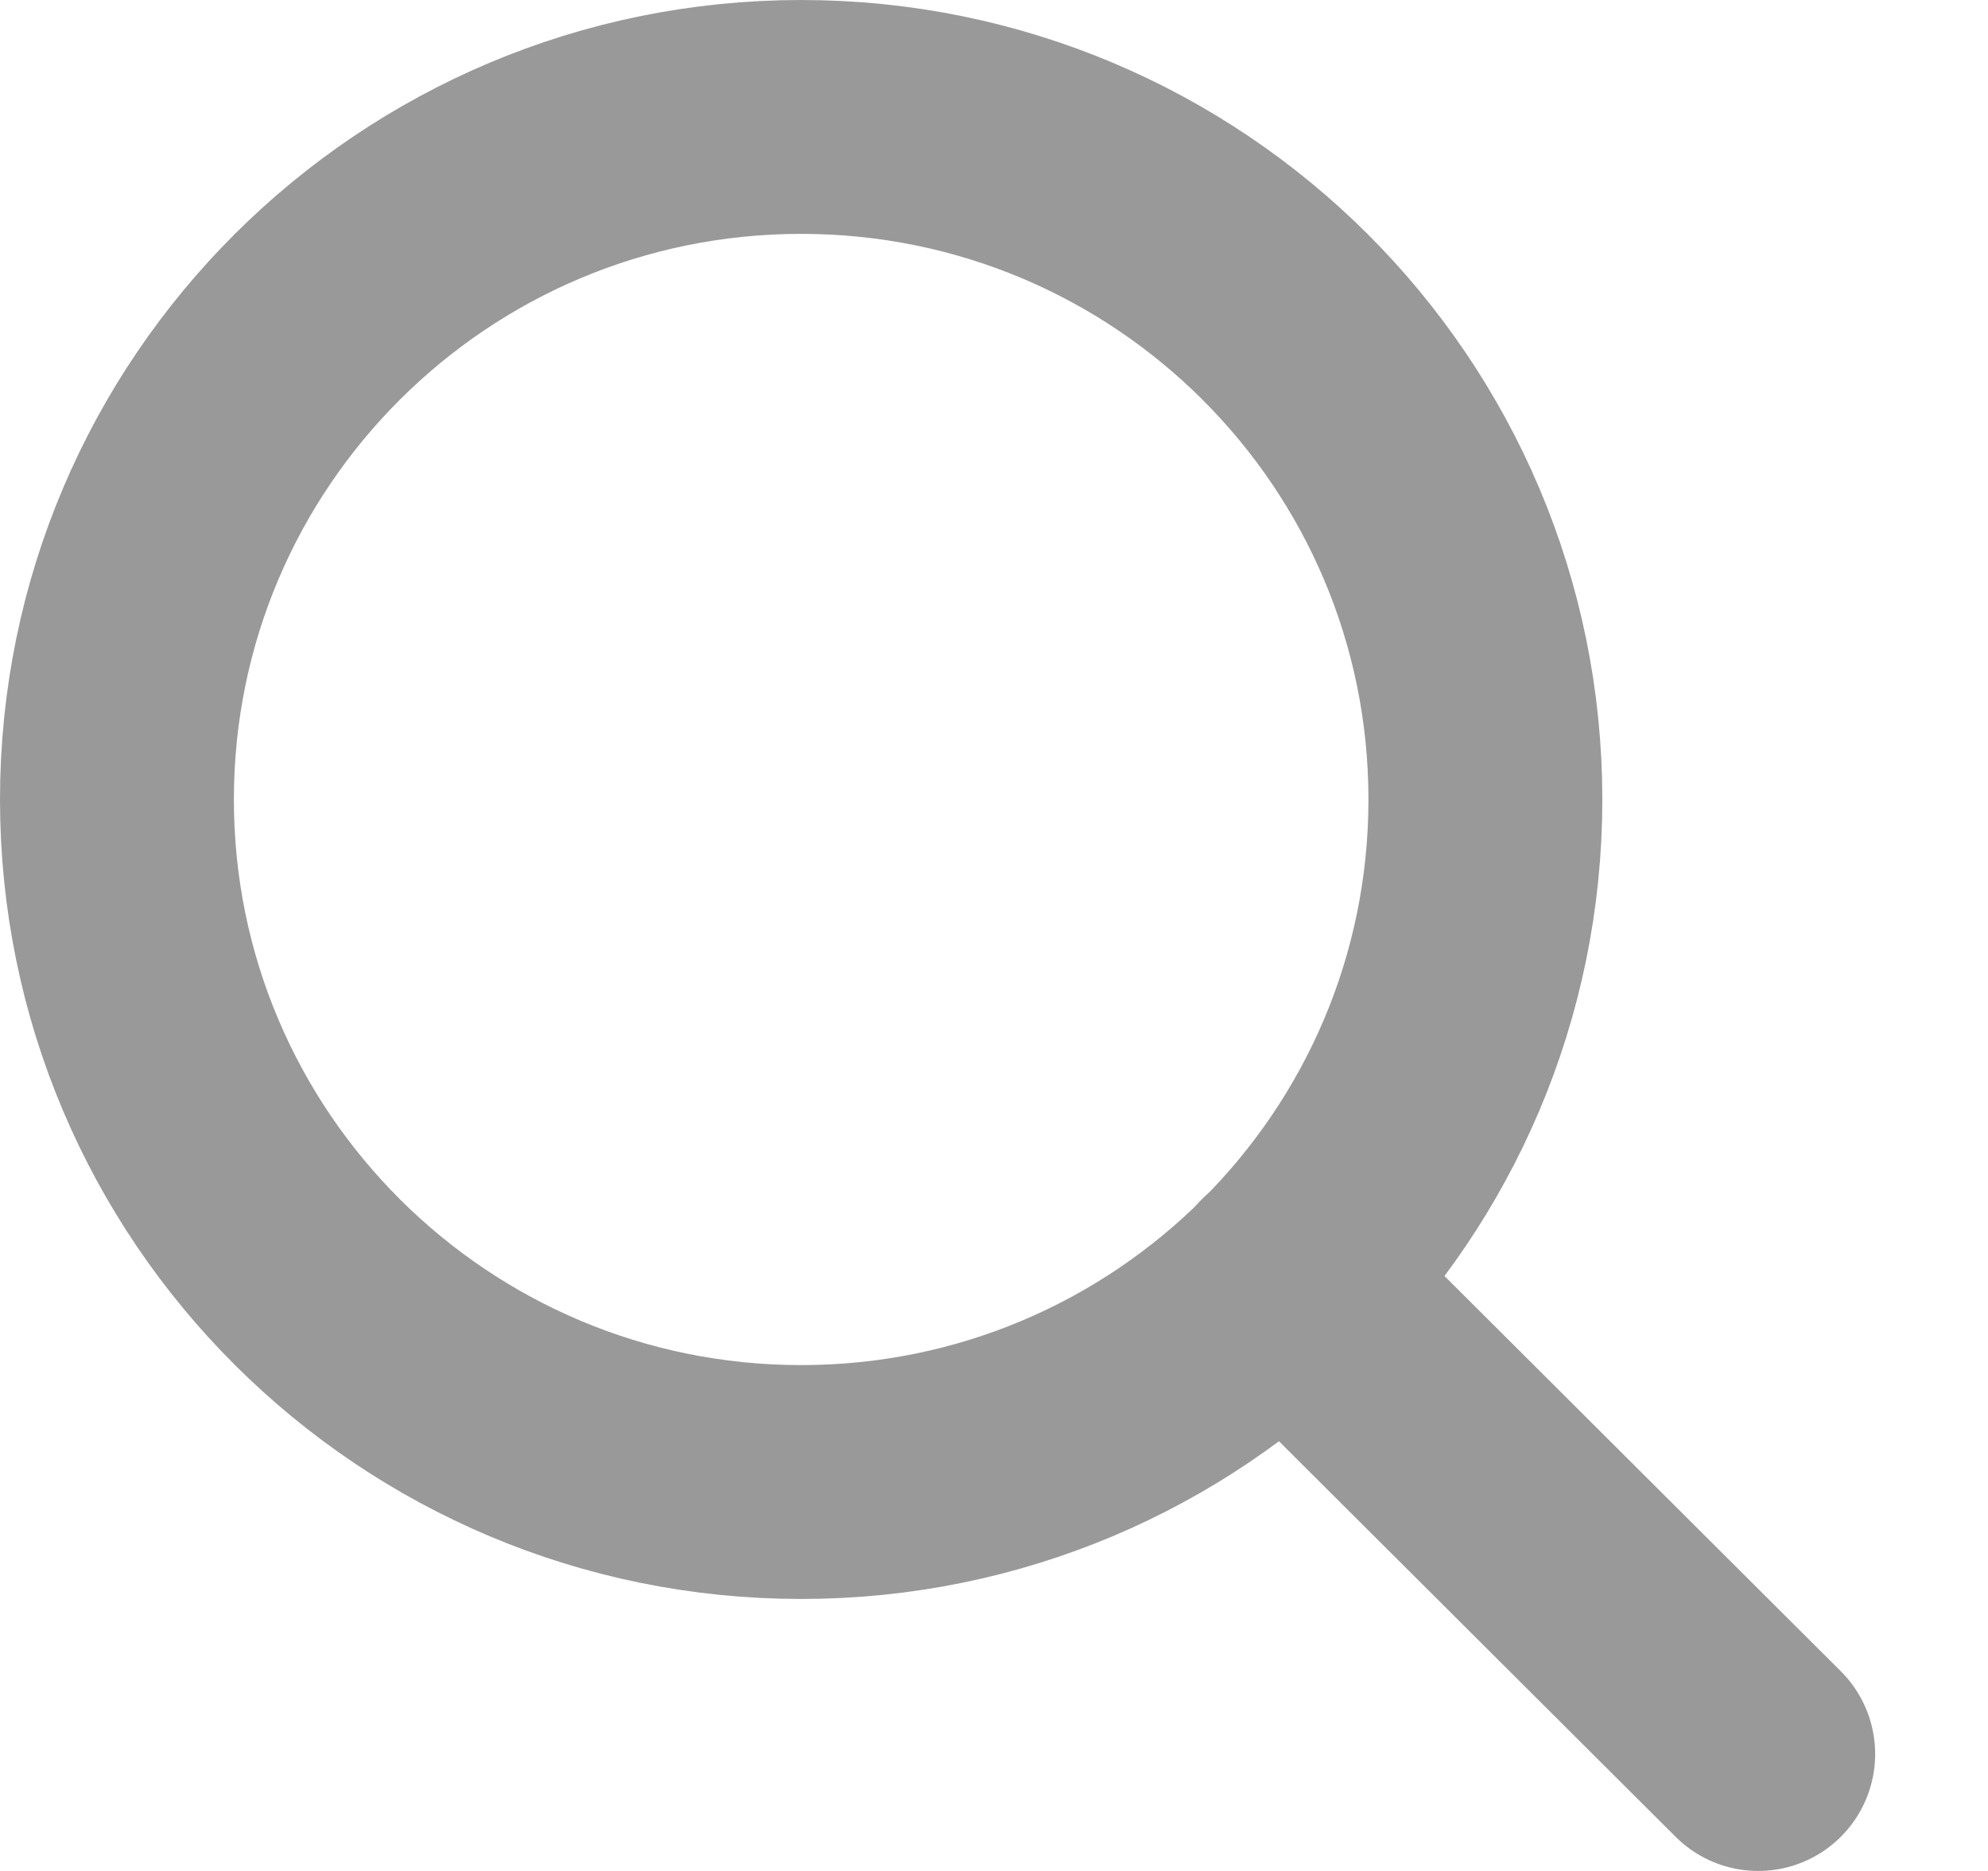
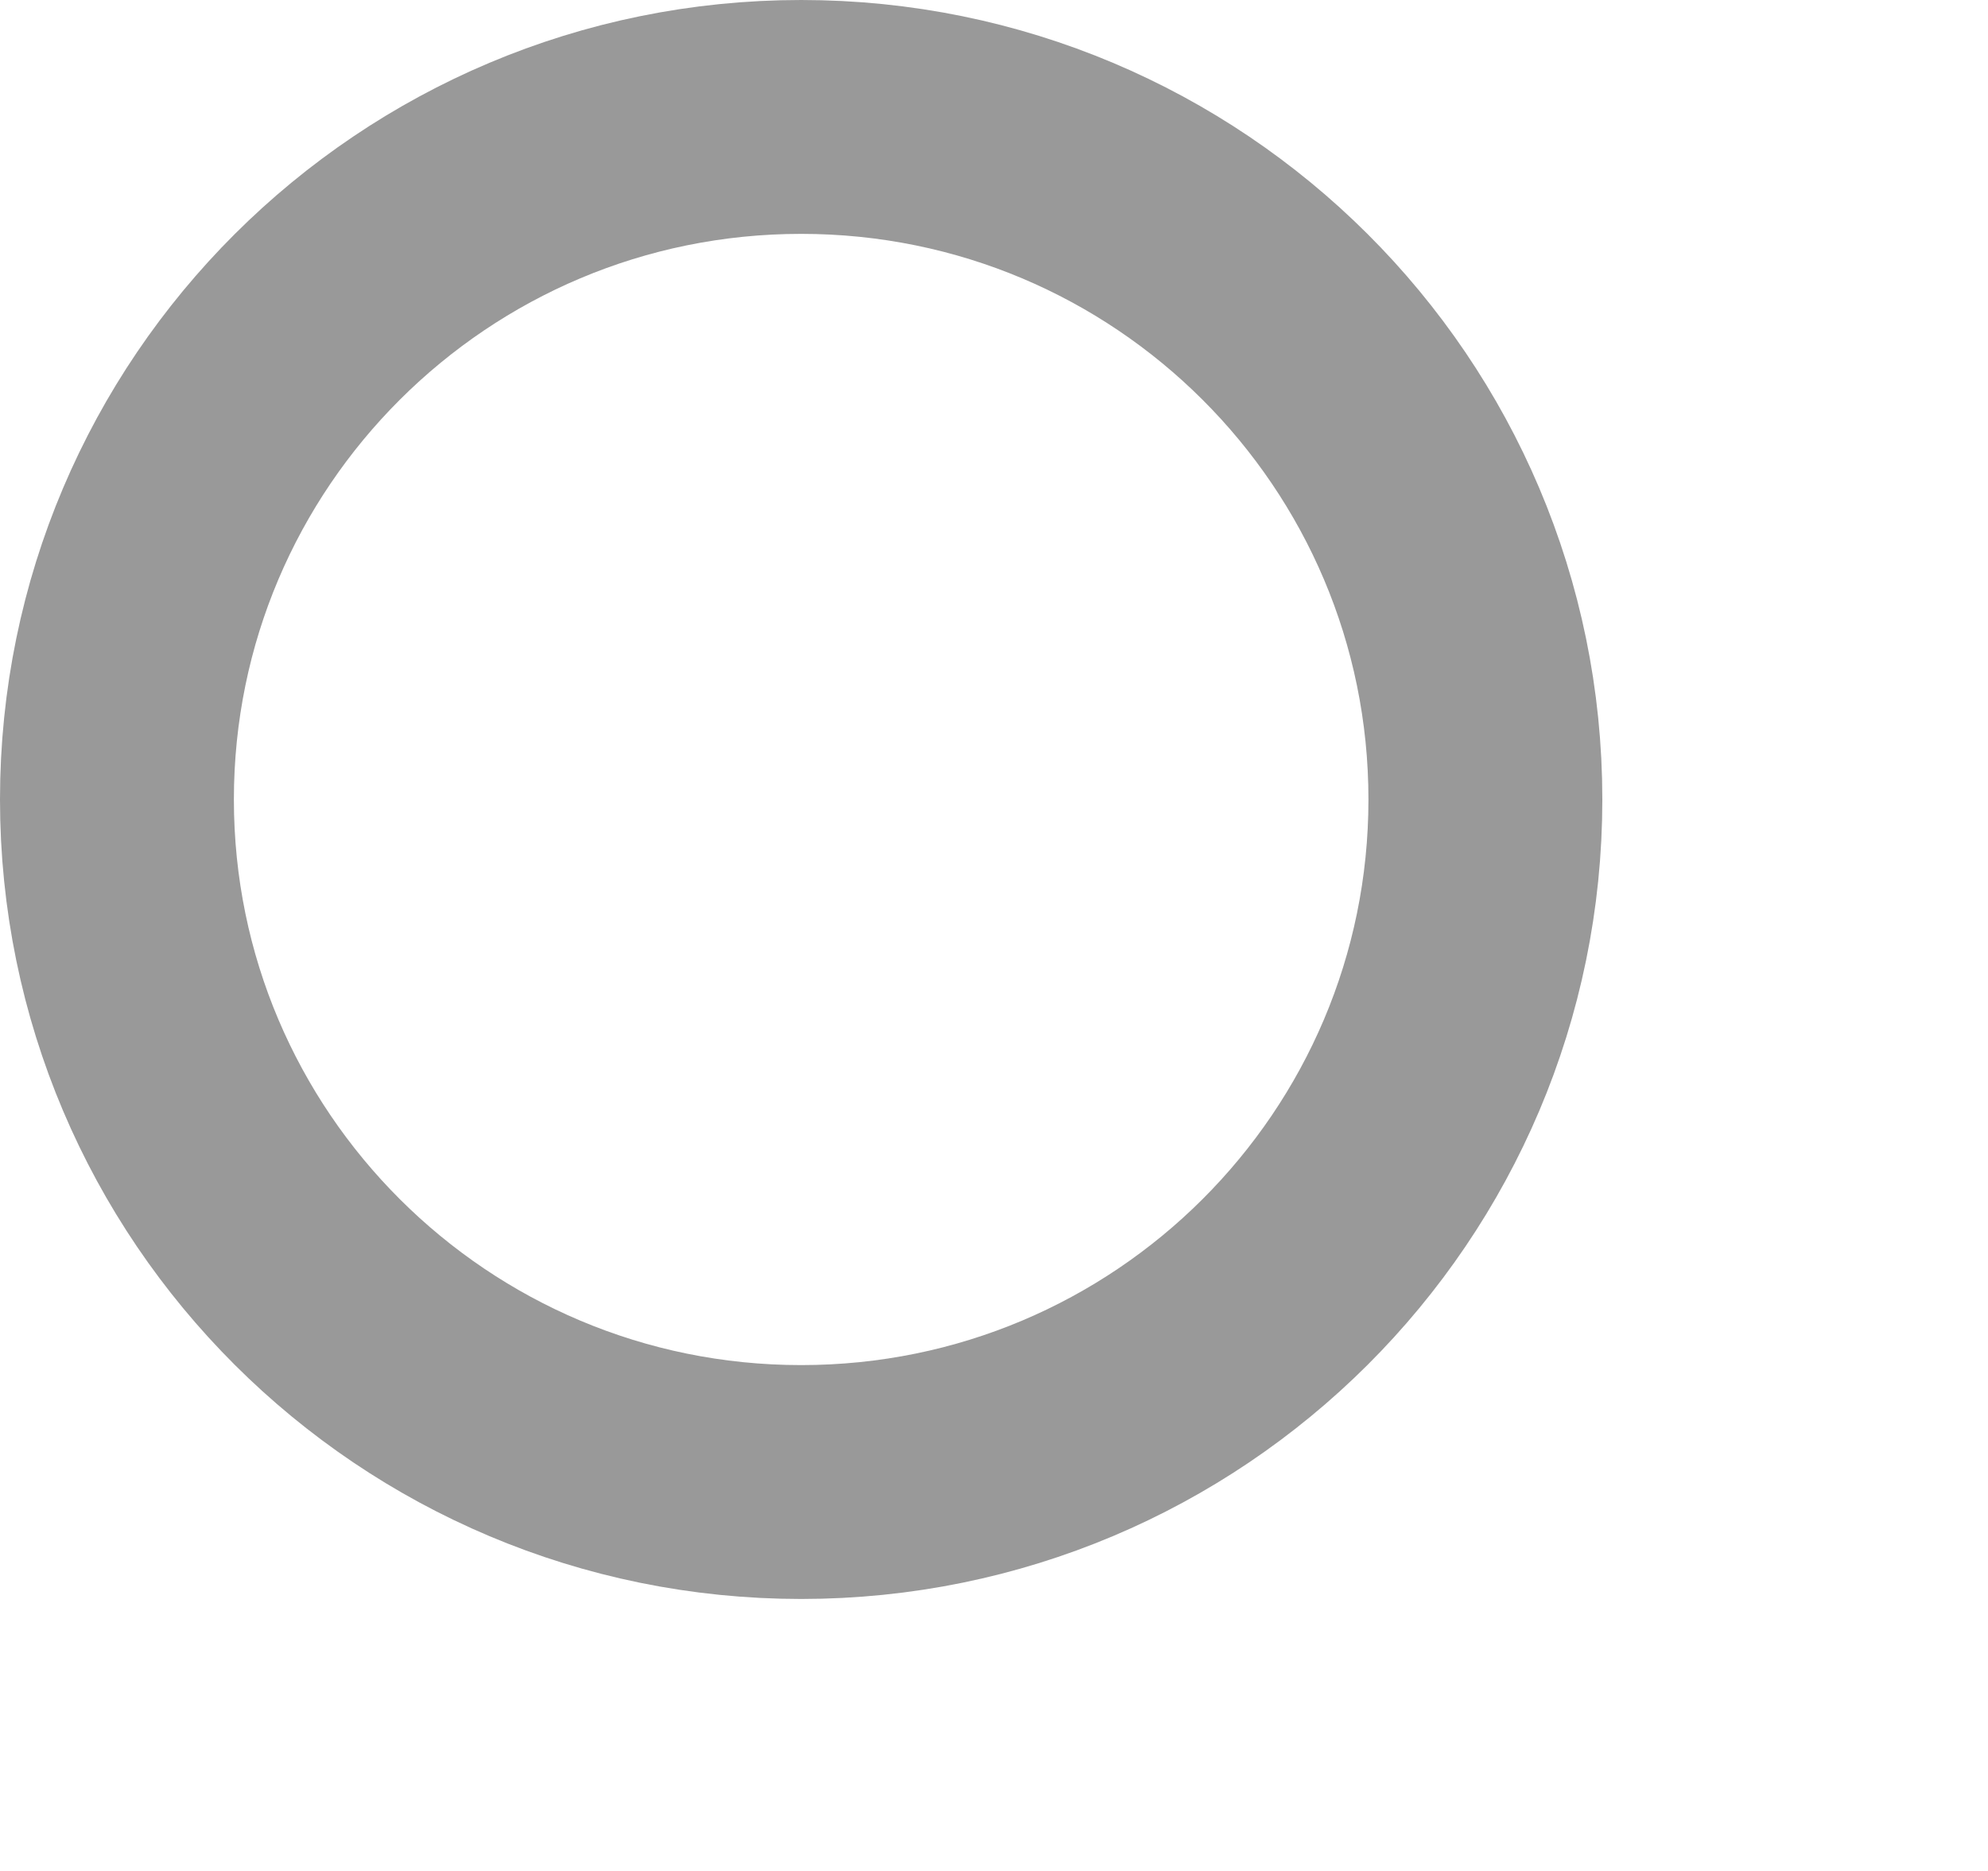
<svg xmlns="http://www.w3.org/2000/svg" viewBox="0 0 17 16" fill="none">
  <path d="M6.851 12.674C10.083 12.674 12.702 10.06 12.702 6.837C12.702 3.613 10.083 1 6.851 1C3.62 1 1 3.613 1 6.837C1 10.06 3.62 12.674 6.851 12.674Z" stroke="#999999" stroke-width="2" stroke-linecap="round" stroke-linejoin="round" />
-   <path d="M15.035 15L10.986 10.962" stroke="#999999" stroke-width="2" stroke-linecap="round" stroke-linejoin="round" />
</svg>